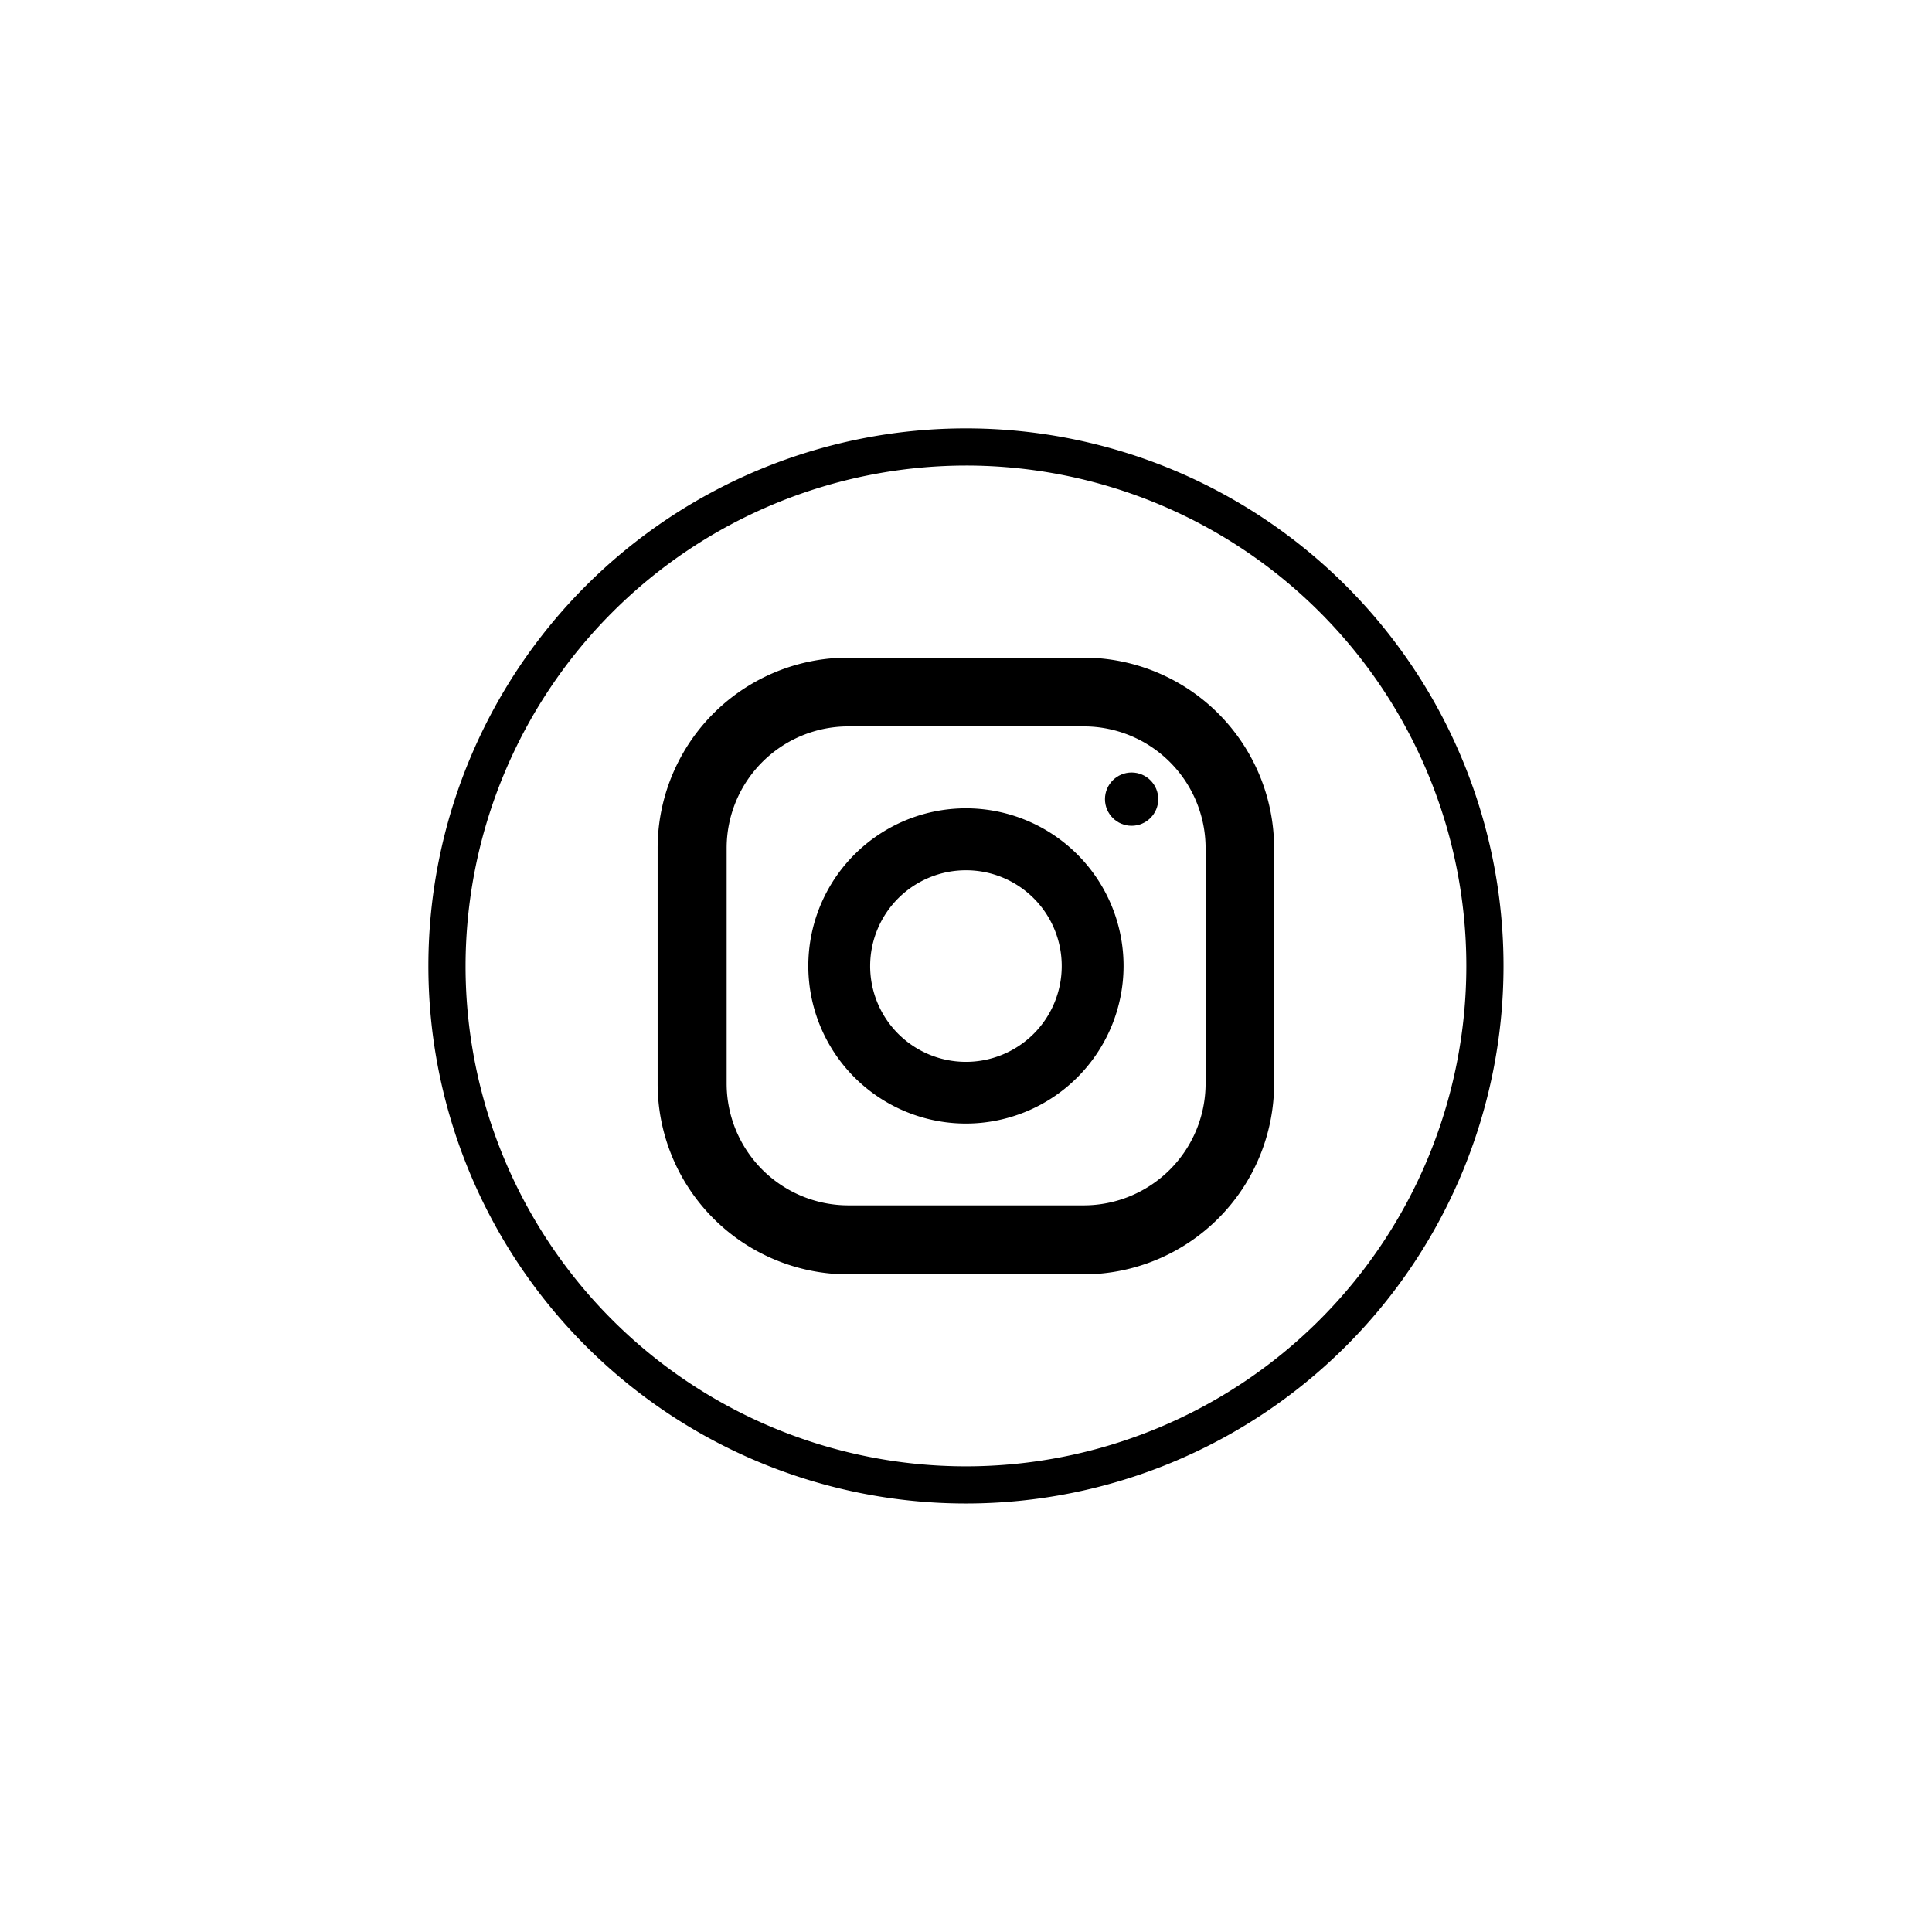
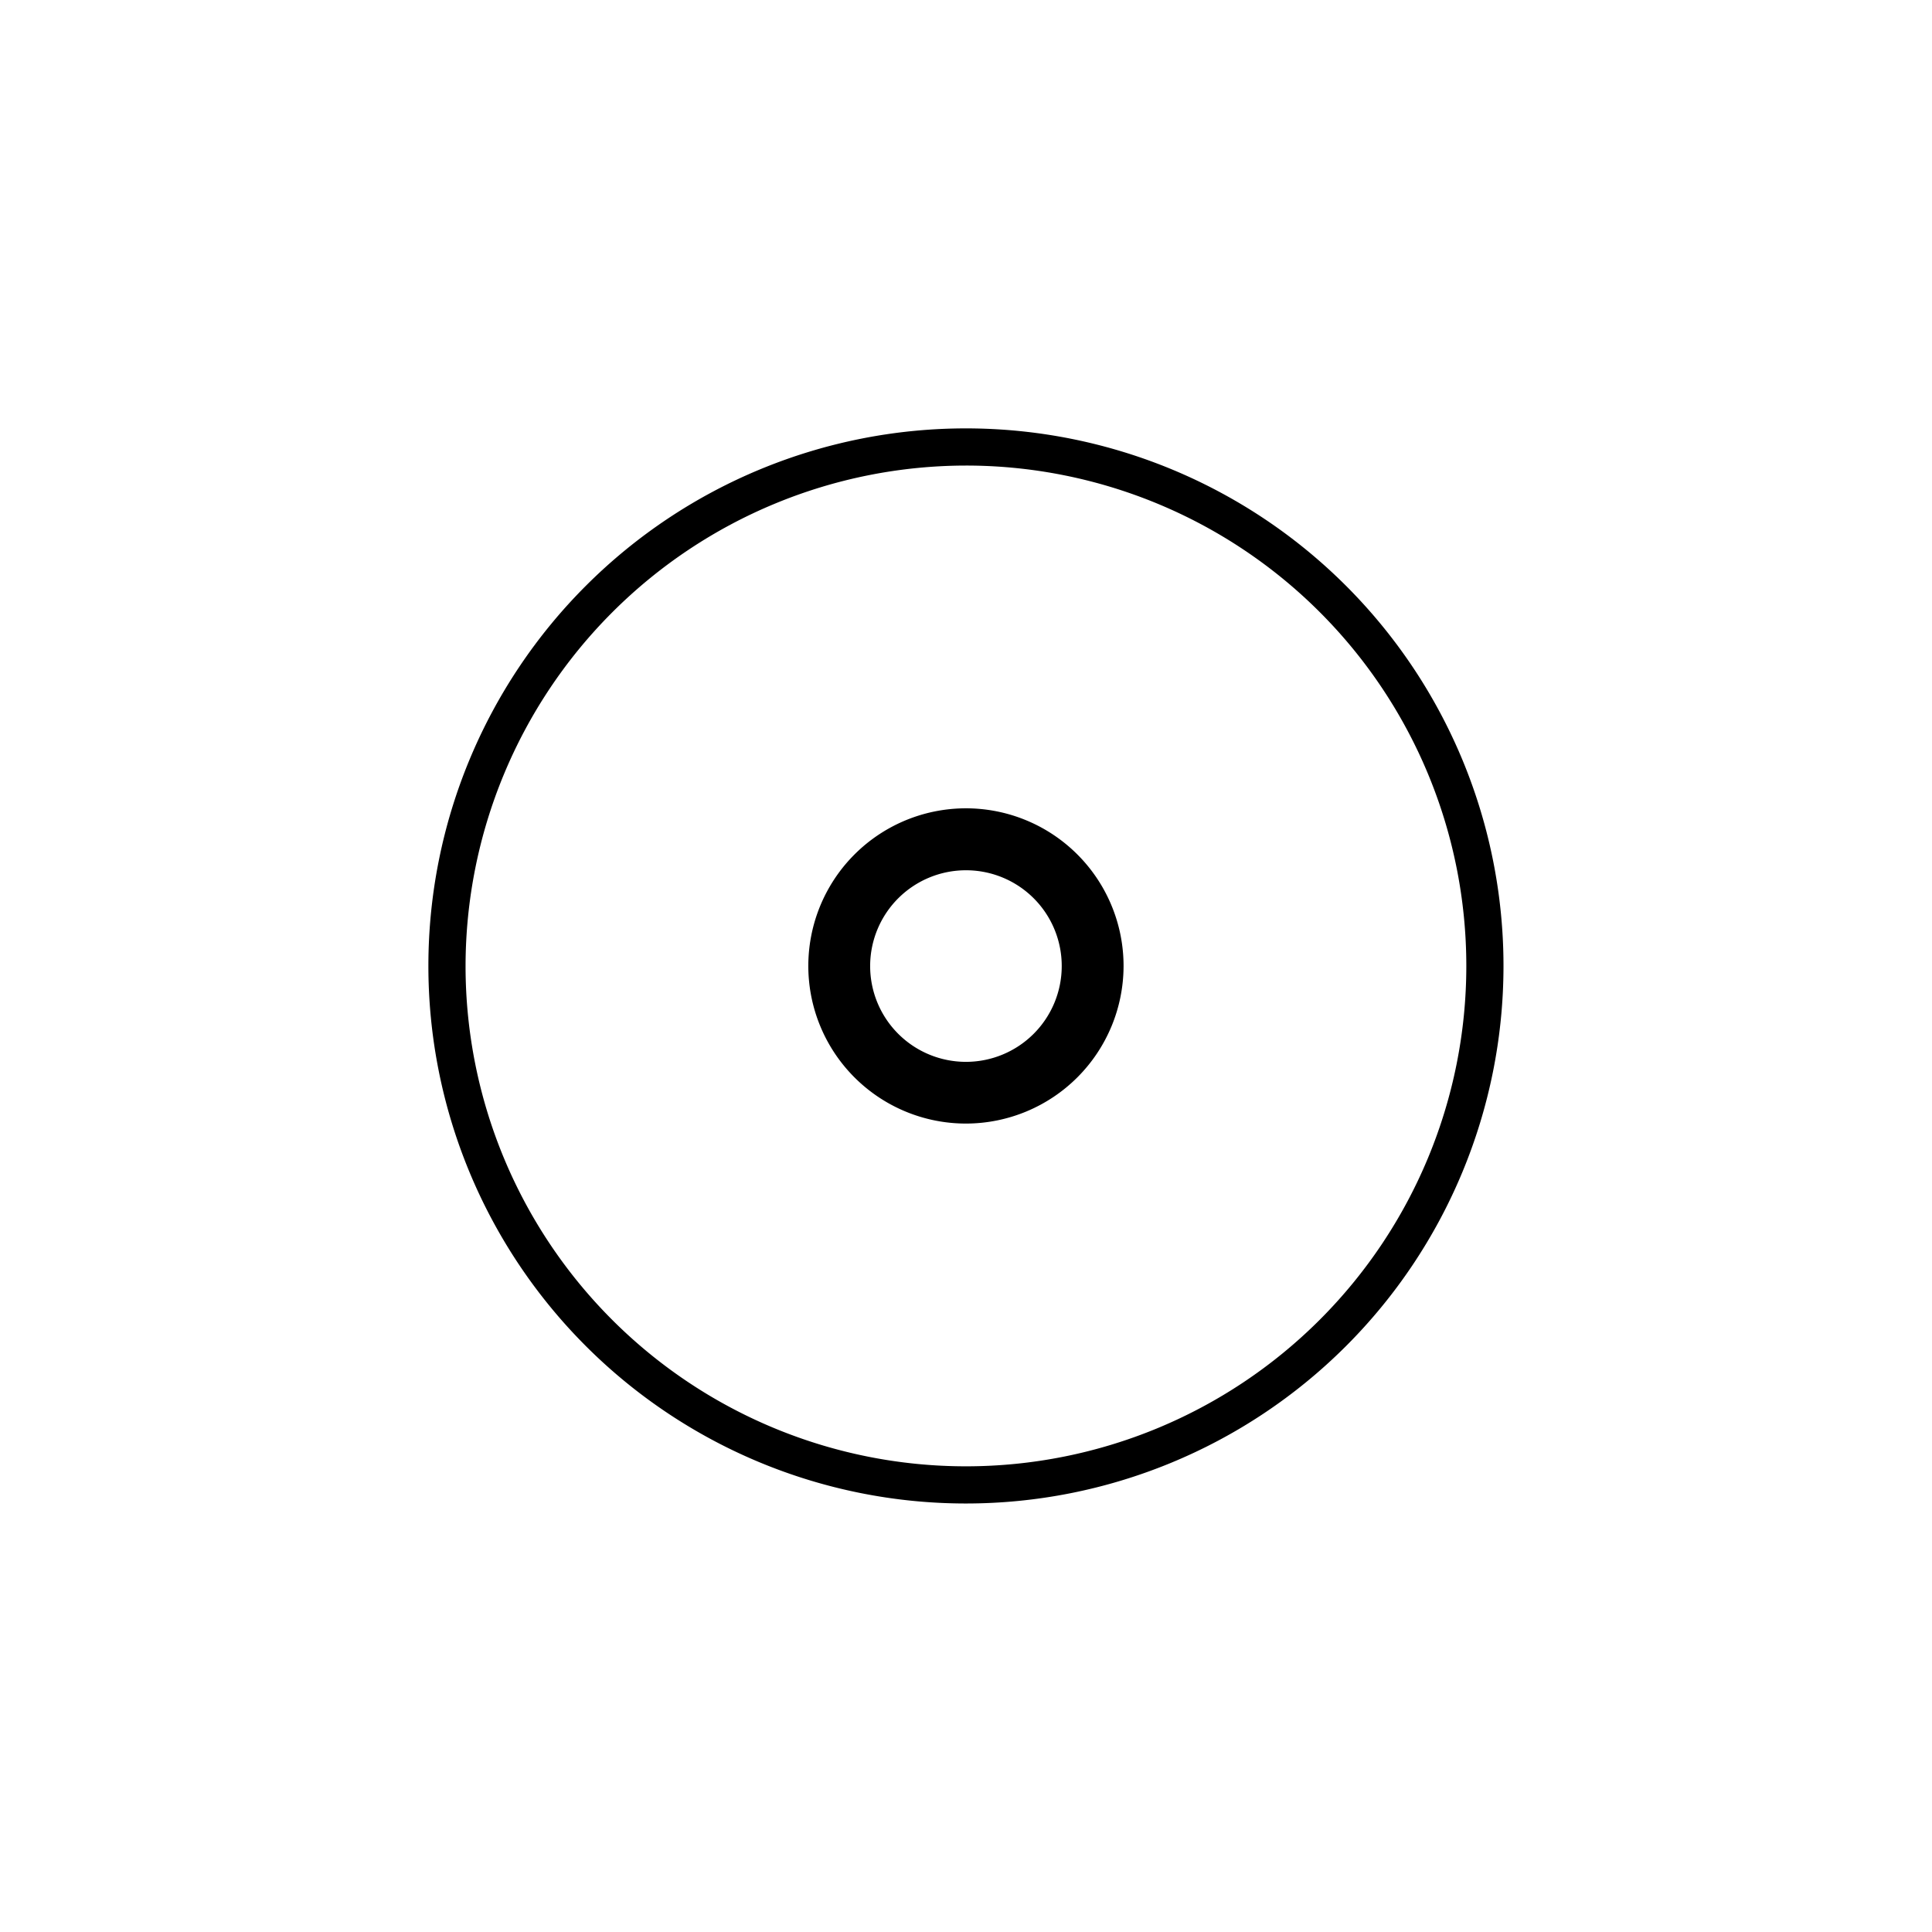
<svg xmlns="http://www.w3.org/2000/svg" id="Layer_2" data-name="Layer 2" viewBox="0 0 155.91 155.91">
-   <path d="M87.46,102.84h-19A15.39,15.39,0,0,1,53.07,87.46v-19A15.38,15.38,0,0,1,68.44,53.07h19a15.39,15.39,0,0,1,15.38,15.37v19A15.4,15.4,0,0,1,87.46,102.84Zm-19-44.22a9.82,9.82,0,0,0-9.82,9.82v19a9.83,9.83,0,0,0,9.82,9.83h19a9.84,9.84,0,0,0,9.83-9.83v-19a9.83,9.83,0,0,0-9.83-9.82Z" style="fill:#currentColor" />
  <path d="M78,90.67A12.72,12.72,0,1,1,90.67,78,12.73,12.73,0,0,1,78,90.67Zm0-20.44A7.73,7.73,0,1,0,85.68,78,7.72,7.72,0,0,0,78,70.23Z" style="fill:#currentColor" />
-   <circle cx="91.32" cy="64.49" r="2.15" style="fill:#currentColor" />
  <path d="M78,37.57A40.38,40.38,0,1,1,37.57,78,40.43,40.43,0,0,1,78,37.57m0-3A43.38,43.38,0,1,0,121.33,78,43.38,43.38,0,0,0,78,34.57Z" style="fill:#currentColor" />
</svg>